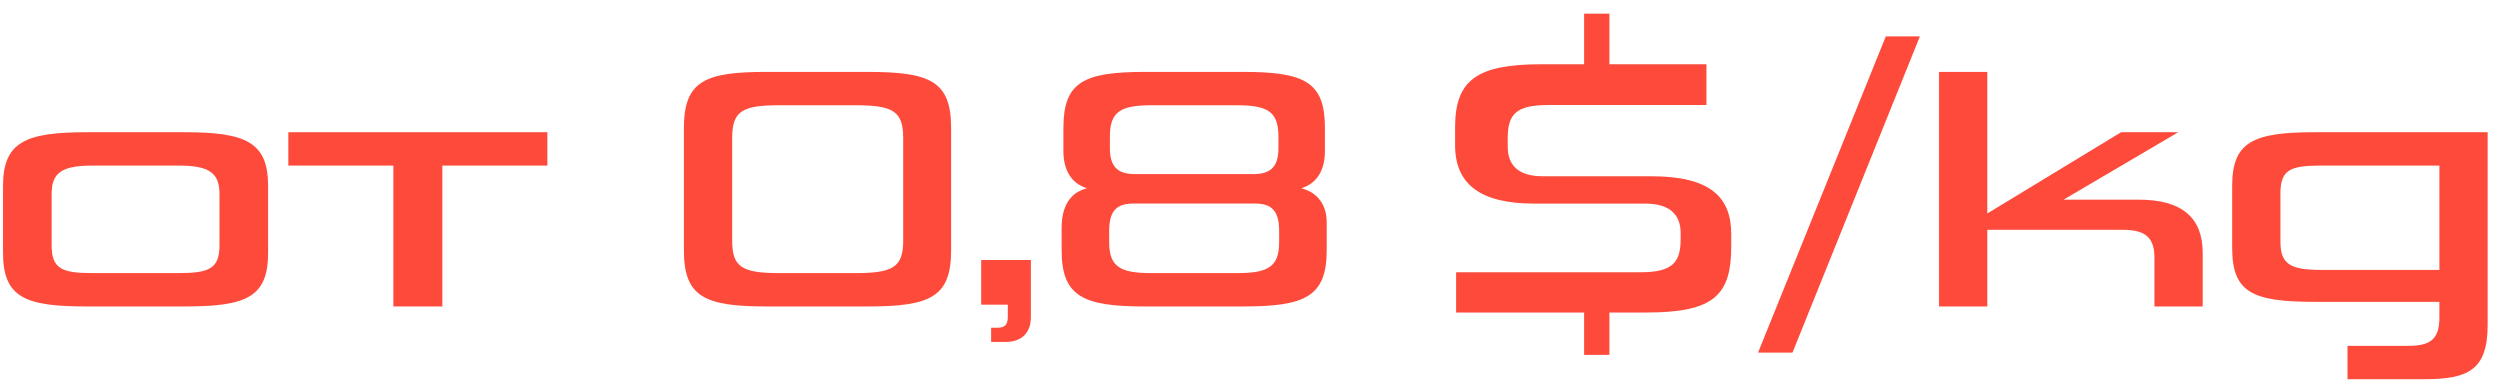
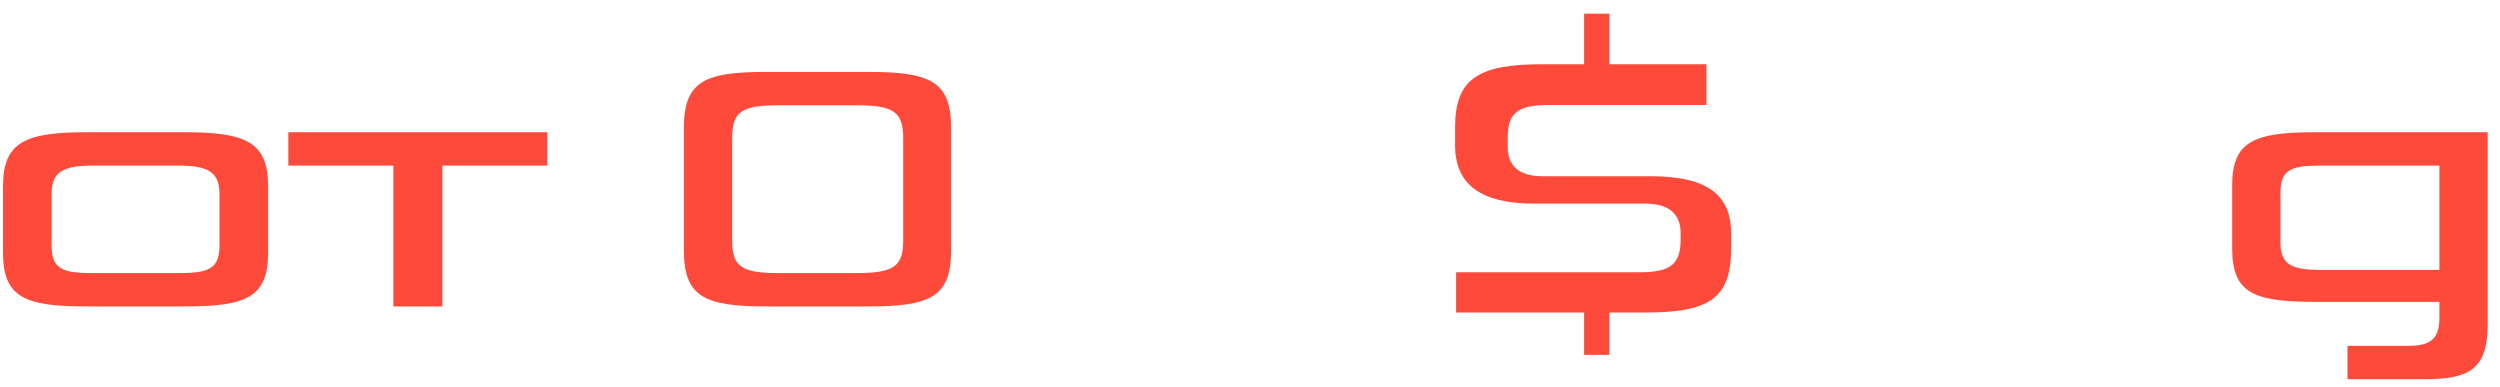
<svg xmlns="http://www.w3.org/2000/svg" width="155" height="24" viewBox="0 0 155 24" fill="none">
-   <path d="M76.667 6.526H71.409C69.473 6.526 68.813 6.922 68.813 8.462V9.188C68.813 10.31 69.275 10.794 70.353 10.794H77.723C78.801 10.794 79.263 10.31 79.263 9.188V8.462C79.263 6.922 78.603 6.526 76.667 6.526ZM77.789 12.62H70.287C69.319 12.62 68.769 12.972 68.769 14.314V15.018C68.769 16.536 69.451 16.932 71.365 16.932H76.711C78.625 16.932 79.307 16.536 79.307 15.018V14.314C79.307 12.972 78.757 12.62 77.789 12.62ZM77.085 19H70.991C67.185 19 65.821 18.406 65.821 15.524V14.116C65.821 12.466 66.635 11.85 67.405 11.674C66.657 11.454 65.931 10.816 65.931 9.364V7.934C65.931 5.096 67.163 4.458 70.991 4.458H77.085C80.913 4.458 82.145 5.096 82.145 7.934V9.364C82.145 10.816 81.419 11.454 80.671 11.674C81.441 11.85 82.255 12.466 82.255 13.786V15.524C82.255 18.406 80.891 19 77.085 19Z" fill="#FE4A3B" />
-   <path d="M62.352 21.2H61.45V20.32H61.846C62.308 20.32 62.484 20.122 62.484 19.638V18.89H60.834V16.118H63.914V19.66C63.914 20.672 63.298 21.2 62.352 21.2Z" fill="#FE4A3B" />
  <path d="M53.799 19H47.529C43.679 19 42.403 18.406 42.403 15.524V7.934C42.403 5.008 43.723 4.458 47.529 4.458H53.799C57.671 4.458 58.969 5.03 58.969 7.934V15.524C58.969 18.428 57.671 19 53.799 19ZM55.999 14.93V8.55C55.999 6.878 55.339 6.526 53.029 6.526H48.343C46.055 6.526 45.395 6.856 45.395 8.55V14.93C45.395 16.58 46.033 16.932 48.343 16.932H53.029C55.339 16.932 55.999 16.58 55.999 14.93Z" fill="#FE4A3B" />
  <path d="M27.425 19H24.389V10.266H17.877V8.198H33.937V10.266H27.425V19Z" fill="#FE4A3B" />
  <path d="M5.754 16.932H11.056C12.948 16.932 13.608 16.668 13.608 15.216V12.004C13.608 10.662 12.882 10.266 11.056 10.266H5.754C3.906 10.266 3.202 10.662 3.202 12.004V15.216C3.202 16.668 3.84 16.932 5.754 16.932ZM11.43 19H5.38C1.596 19 0.188 18.472 0.188 15.678V11.52C0.188 8.792 1.596 8.198 5.38 8.198H11.43C15.214 8.198 16.622 8.792 16.622 11.52V15.678C16.622 18.472 15.214 19 11.43 19Z" fill="#FE4A3B" />
  <path d="M150.297 23.51H145.545V21.442H149.285C150.627 21.442 151.243 21.09 151.243 19.682V18.714H143.521C139.649 18.714 138.395 18.142 138.395 15.37V11.52C138.395 8.792 139.693 8.198 143.521 8.198H154.235V20.144C154.235 22.982 152.981 23.51 150.297 23.51ZM151.243 16.734V10.266H143.873C141.959 10.266 141.387 10.552 141.387 12.004V14.996C141.387 16.382 142.025 16.734 143.873 16.734H151.243Z" fill="#FE4A3B" />
-   <path d="M136.567 19H133.575V15.986C133.575 14.776 133.069 14.248 131.617 14.248H123.213V19H120.221V4.458H123.213V13.236L131.507 8.198H135.049L127.943 12.378H132.585C135.291 12.378 136.567 13.5 136.567 15.678V19Z" fill="#FE4A3B" />
-   <path d="M111.134 21.86H109L116.92 2.258H119.032L111.134 21.86Z" fill="#FE4A3B" />
  <path d="M90.28 16.88H101.704C103.656 16.88 104.2 16.304 104.2 14.832V14.448C104.2 13.264 103.464 12.624 102.024 12.624H95.112C91.816 12.624 90.216 11.44 90.216 9.008V7.888C90.216 4.944 91.592 3.984 95.56 3.984H98.216V0.848H99.784V3.984H105.8V6.512H95.976C93.992 6.512 93.48 7.088 93.48 8.56V9.104C93.48 10.288 94.184 10.928 95.656 10.928H102.376C106.024 10.928 107.336 12.208 107.336 14.512V15.28C107.336 18.288 106.28 19.376 102.088 19.376H99.784V22H98.216V19.376H90.28V16.88Z" fill="#FE4A3B" />
</svg>